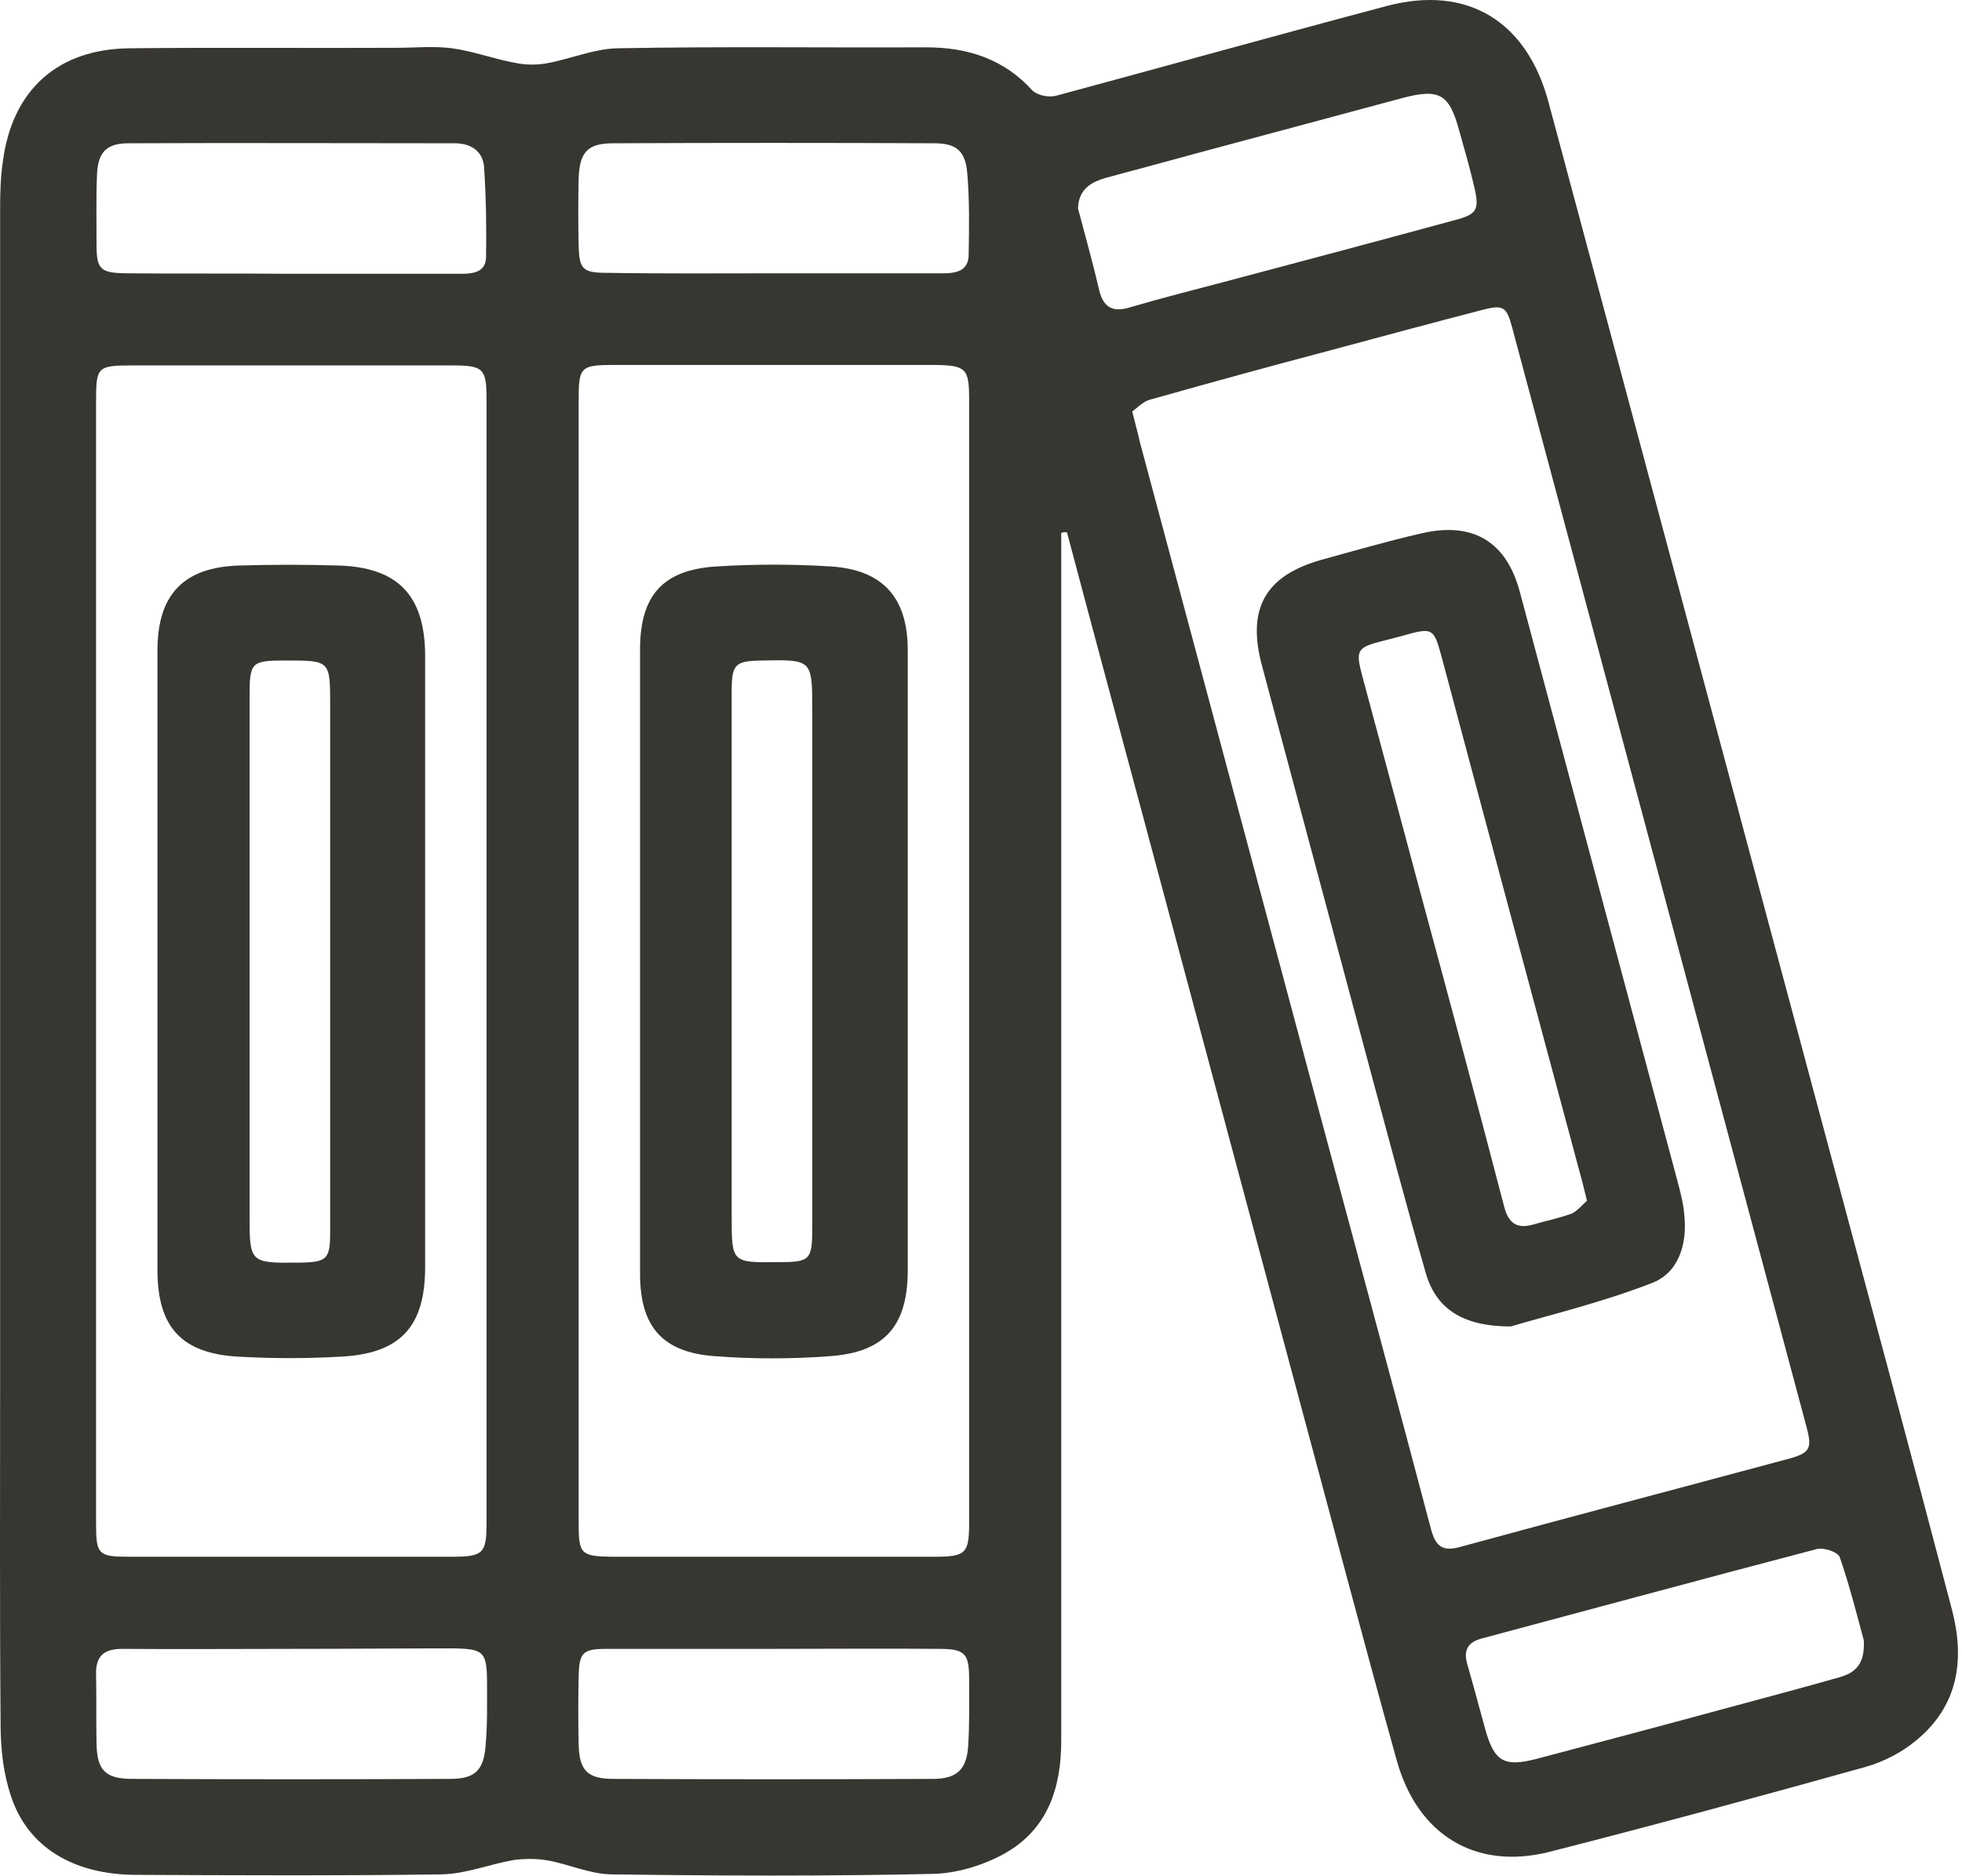
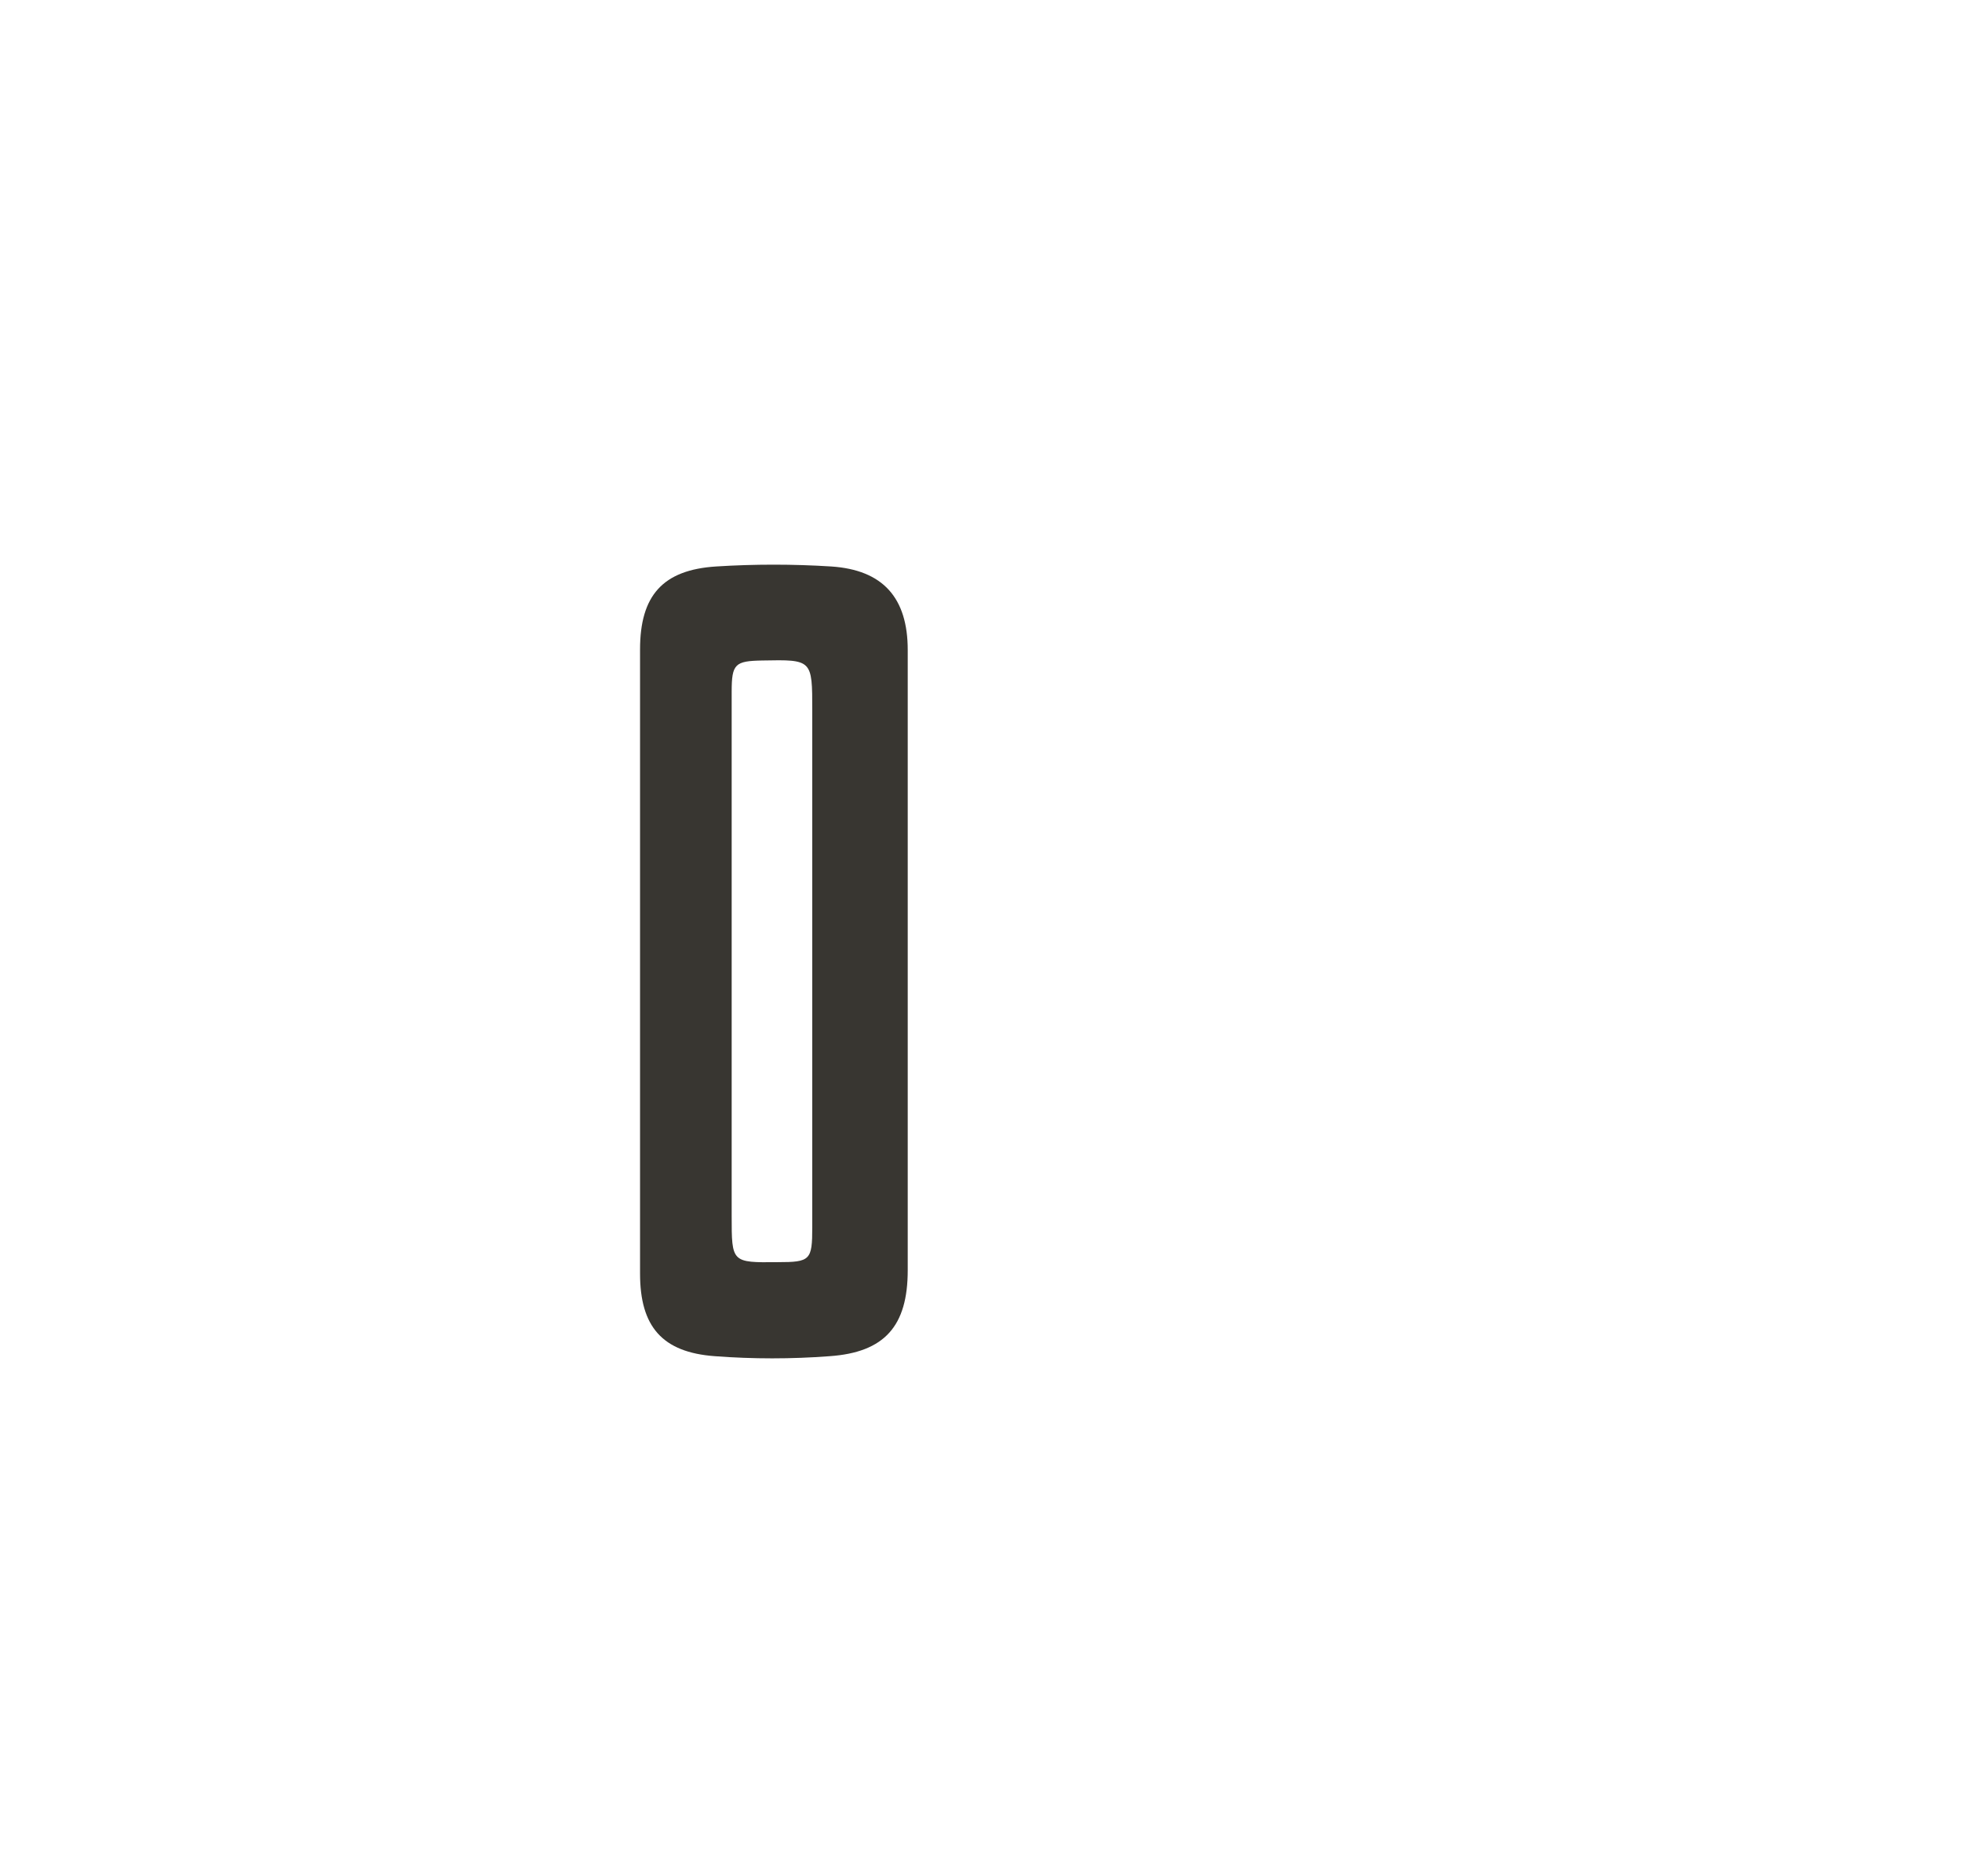
<svg xmlns="http://www.w3.org/2000/svg" width="100%" height="100%" viewBox="0 0 409 391" version="1.1" xml:space="preserve" style="fill-rule:evenodd;clip-rule:evenodd;stroke-linejoin:round;stroke-miterlimit:2;">
  <g transform="matrix(1,0,0,1,-98.775,-220.536)">
    <g>
-       <path d="M320,331.6L320,583.4C320,593.3 317.1,601.8 308.3,606.8C303.8,609.3 298.3,611 293.2,611.1C270.9,611.6 248.5,611.5 226.1,611.2C221.7,611.1 217.4,609.1 213,608.3C210.7,607.9 208.2,607.9 205.9,608.2C200.8,609.1 195.9,611.1 190.8,611.2C169.5,611.5 148.2,611.4 126.9,611.3C114,611.2 104.6,605.5 101.1,595C99.5,590.3 98.9,585.1 98.9,580.1C98.7,555.9 98.8,531.7 98.8,507.4L98.8,263.9C98.8,260.6 98.9,257.2 99.4,254C101.4,239.2 110.9,230.7 125.9,230.6C144.4,230.4 162.9,230.6 181.4,230.5C185.3,230.5 189.2,230.1 193,230.6C197.5,231.2 201.9,232.9 206.5,233.7C208.6,234.1 210.8,234.1 212.9,233.7C217.8,232.8 222.6,230.7 227.5,230.6C248.9,230.2 270.3,230.5 291.8,230.4C300.5,230.4 308,232.8 314,239.4C315,240.4 317.4,240.9 318.9,240.5C341.9,234.3 364.8,227.9 387.8,221.8C404.7,217.3 417.1,225 421.6,241.9C441.1,314.6 460.6,387.4 480.1,460.1C488.7,492.1 497.3,524.1 505.7,556.1C508.4,566.5 507,576.1 498.2,583.3C495.2,585.8 491.5,587.7 487.7,588.8C465.8,594.9 443.8,600.9 421.8,606.5C406.4,610.4 394.2,603 389.9,587.3C382.9,562.2 376.3,537 369.5,511.8C355,457.8 340.6,403.8 326.1,349.9C324.5,343.8 322.8,337.6 321.2,331.5C320.8,331.4 320.4,331.5 320,331.6ZM118.8,304.3L118.8,538.2C118.8,544.5 119.3,545 125.6,545L193,545C199.5,545 200.2,544.3 200.2,538L200.2,303.7C200.2,297.3 199.5,296.7 193,296.7L126.4,296.7C119,296.7 118.8,297 118.8,304.3ZM219.4,304.2L219.4,538.1C219.4,544.4 219.9,544.9 226.2,545L293.6,545C300.1,545 300.8,544.3 300.8,538L300.8,303.7C300.8,297.3 300.1,296.7 293.7,296.6L227.1,296.6C219.7,296.6 219.4,296.9 219.4,304.2ZM334.8,306.3C335.5,309.1 336,310.9 336.4,312.7C349.1,360.2 361.9,407.8 374.6,455.3C382.1,483.3 389.7,511.3 397.1,539.3C398,542.6 399.3,544 403,543C425.7,536.8 448.5,530.8 471.2,524.7C476.2,523.4 476.6,522.5 475.3,517.7C471.1,501.9 466.8,486.1 462.6,470.3C446.4,409.8 430.2,349.3 414,288.8C412.8,284.3 412.1,284 407.5,285.2C397.1,287.9 386.7,290.7 376.3,293.5C363.8,296.8 351.4,300.2 339,303.7C337.3,304 336,305.4 334.8,306.3ZM260.3,564.2L225.2,564.2C220.2,564.2 219.5,565 219.4,570C219.3,574.7 219.3,579.3 219.4,584C219.5,589.5 221.2,591.3 226.6,591.3C248.8,591.4 271,591.4 293.2,591.3C298.2,591.3 300.3,589.4 300.6,584.4C300.9,579.8 300.8,575.1 300.8,570.5C300.8,565.1 299.9,564.2 294.5,564.2C283.1,564.1 271.7,564.2 260.3,564.2ZM323.5,264C325,269.7 326.6,275.3 327.9,281C328.8,284.6 330.7,285.7 334.3,284.6C341.1,282.6 347.9,280.9 354.7,279.1C370.5,274.9 386.3,270.7 402.1,266.4C406.7,265.2 407.2,264.2 406.1,259.5C405.2,255.6 404.1,251.8 403,247.9C400.9,240.1 398.9,238.9 391,241C380.2,243.9 369.4,246.8 358.6,249.7C348.8,252.3 339.1,255 329.3,257.6C326.3,258.5 323.6,259.9 323.5,264ZM159.2,277.6L194.7,277.6C197.2,277.6 200,277.4 200.1,274.2C200.2,268 200.1,261.7 199.7,255.5C199.5,252.1 197,250.4 193.6,250.4C170.9,250.4 148.2,250.3 125.5,250.4C121,250.4 119.2,252.3 119,256.8C118.8,261.7 118.9,266.6 118.9,271.5C118.9,276.7 119.7,277.4 125,277.5C136.3,277.6 147.7,277.5 159.2,277.6ZM259.9,277.5L295.4,277.5C298.1,277.5 300.7,277 300.7,273.6C300.8,267.9 300.9,262.2 300.4,256.5C300,252 298.1,250.4 293.6,250.4C271.3,250.3 249,250.3 226.6,250.4C221.2,250.4 219.6,252.3 219.4,257.7C219.3,262.3 219.3,267 219.4,271.6C219.5,276.6 220.2,277.4 225.2,277.4C236.8,277.6 248.3,277.5 259.9,277.5ZM487.3,562.4C486,557.6 484.4,551.2 482.3,545.1C481.9,544 478.9,543 477.5,543.4C454.2,549.5 431,555.8 407.8,562C404.6,562.8 403.8,564.6 404.7,567.6C406,572.1 407.2,576.6 408.4,581C410.3,587.7 412.3,588.9 419.2,587.1C432.8,583.5 446.4,579.9 460,576.2C467.4,574.2 474.9,572.2 482.3,570.1C485.4,569.2 487.6,567.5 487.3,562.4ZM159.4,564.2C147.7,564.2 136,564.3 124.3,564.2C120.4,564.2 118.7,565.7 118.8,569.6C118.9,574.4 118.8,579.2 118.9,583.9C119,589.5 120.7,591.3 126.4,591.3C148.5,591.4 170.5,591.4 192.6,591.3C197.7,591.3 199.6,589.6 200,584.4C200.4,580 200.3,575.6 200.3,571.3C200.3,564.8 199.6,564.2 193.3,564.1C181.9,564.1 170.6,564.2 159.4,564.2Z" style="fill:rgb(56,54,49);fill-rule:nonzero;" />
-       <path d="M131.6,485.3L131.6,356.1C131.6,344.4 137.1,338.7 148.8,338.4C155.6,338.2 162.4,338.2 169.1,338.4C181.6,338.7 187.3,344.5 187.4,357L187.4,484.6C187.4,497.1 182.2,502.7 169.7,503.3C162.7,503.7 155.6,503.7 148.6,503.3C136.7,502.7 131.6,497.2 131.6,485.3ZM167.6,477.2L167.6,367.5C167.6,358.2 167.6,358.2 158.4,358.2C151.1,358.2 150.8,358.5 150.8,365.9L150.8,473.6C150.8,483.8 150.8,483.8 161.2,483.7C167,483.6 167.6,483 167.6,477.2Z" style="fill:rgb(56,54,49);fill-rule:nonzero;" />
      <path d="M232.2,486L232.2,355.9C232.2,344.7 236.9,339.3 248.1,338.6C256,338.1 264.1,338.1 272,338.6C282.9,339.3 288,345.2 288,356L288,485.3C288,496.9 283.2,502.4 271.7,503.2C263.8,503.8 255.7,503.8 247.8,503.2C236.8,502.4 232.2,497 232.2,486ZM251.3,364.7L251.3,474C251.3,483.7 251.3,483.7 260.9,483.6C267.7,483.6 268.1,483.2 268.1,476.3L268.1,368.6C268.1,358 268.1,358 257.7,358.2C252,358.3 251.3,358.9 251.3,364.7Z" style="fill:rgb(56,54,49);fill-rule:nonzero;" />
-       <path d="M413.7,497C403.4,497 398.1,493.1 396,485.9C392,472 388.3,457.9 384.5,443.9C376.9,415.6 369.4,387.4 361.8,359.1C358.7,347.4 362.5,340.5 374.3,337.2C381.2,335.3 388.1,333.3 395.1,331.7C405.8,329.2 412.8,333.4 415.6,343.9C426.5,384.6 437.4,425.4 448.3,466.1C449,468.7 449.7,471.3 449.9,473.9C450.5,479.9 448.7,485.9 443,488C432.7,492 421.5,494.7 413.7,497ZM429.6,470.8C429,468.3 428.6,466.8 428.2,465.3C418.6,429.6 409,393.9 399.5,358.2C397.6,351.2 397.7,351.2 390.6,353.2C389.4,353.5 388.3,353.8 387.1,354.1C381.6,355.5 381.3,356 382.8,361.6C386.7,376.1 390.6,390.6 394.5,405.2C400.5,427.4 406.5,449.6 412.3,471.9C413.2,475.5 415,476.8 418.6,475.7C421.3,474.9 424,474.4 426.6,473.4C427.8,472.7 428.8,471.5 429.6,470.8Z" style="fill:rgb(56,54,49);fill-rule:nonzero;" />
    </g>
  </g>
</svg>